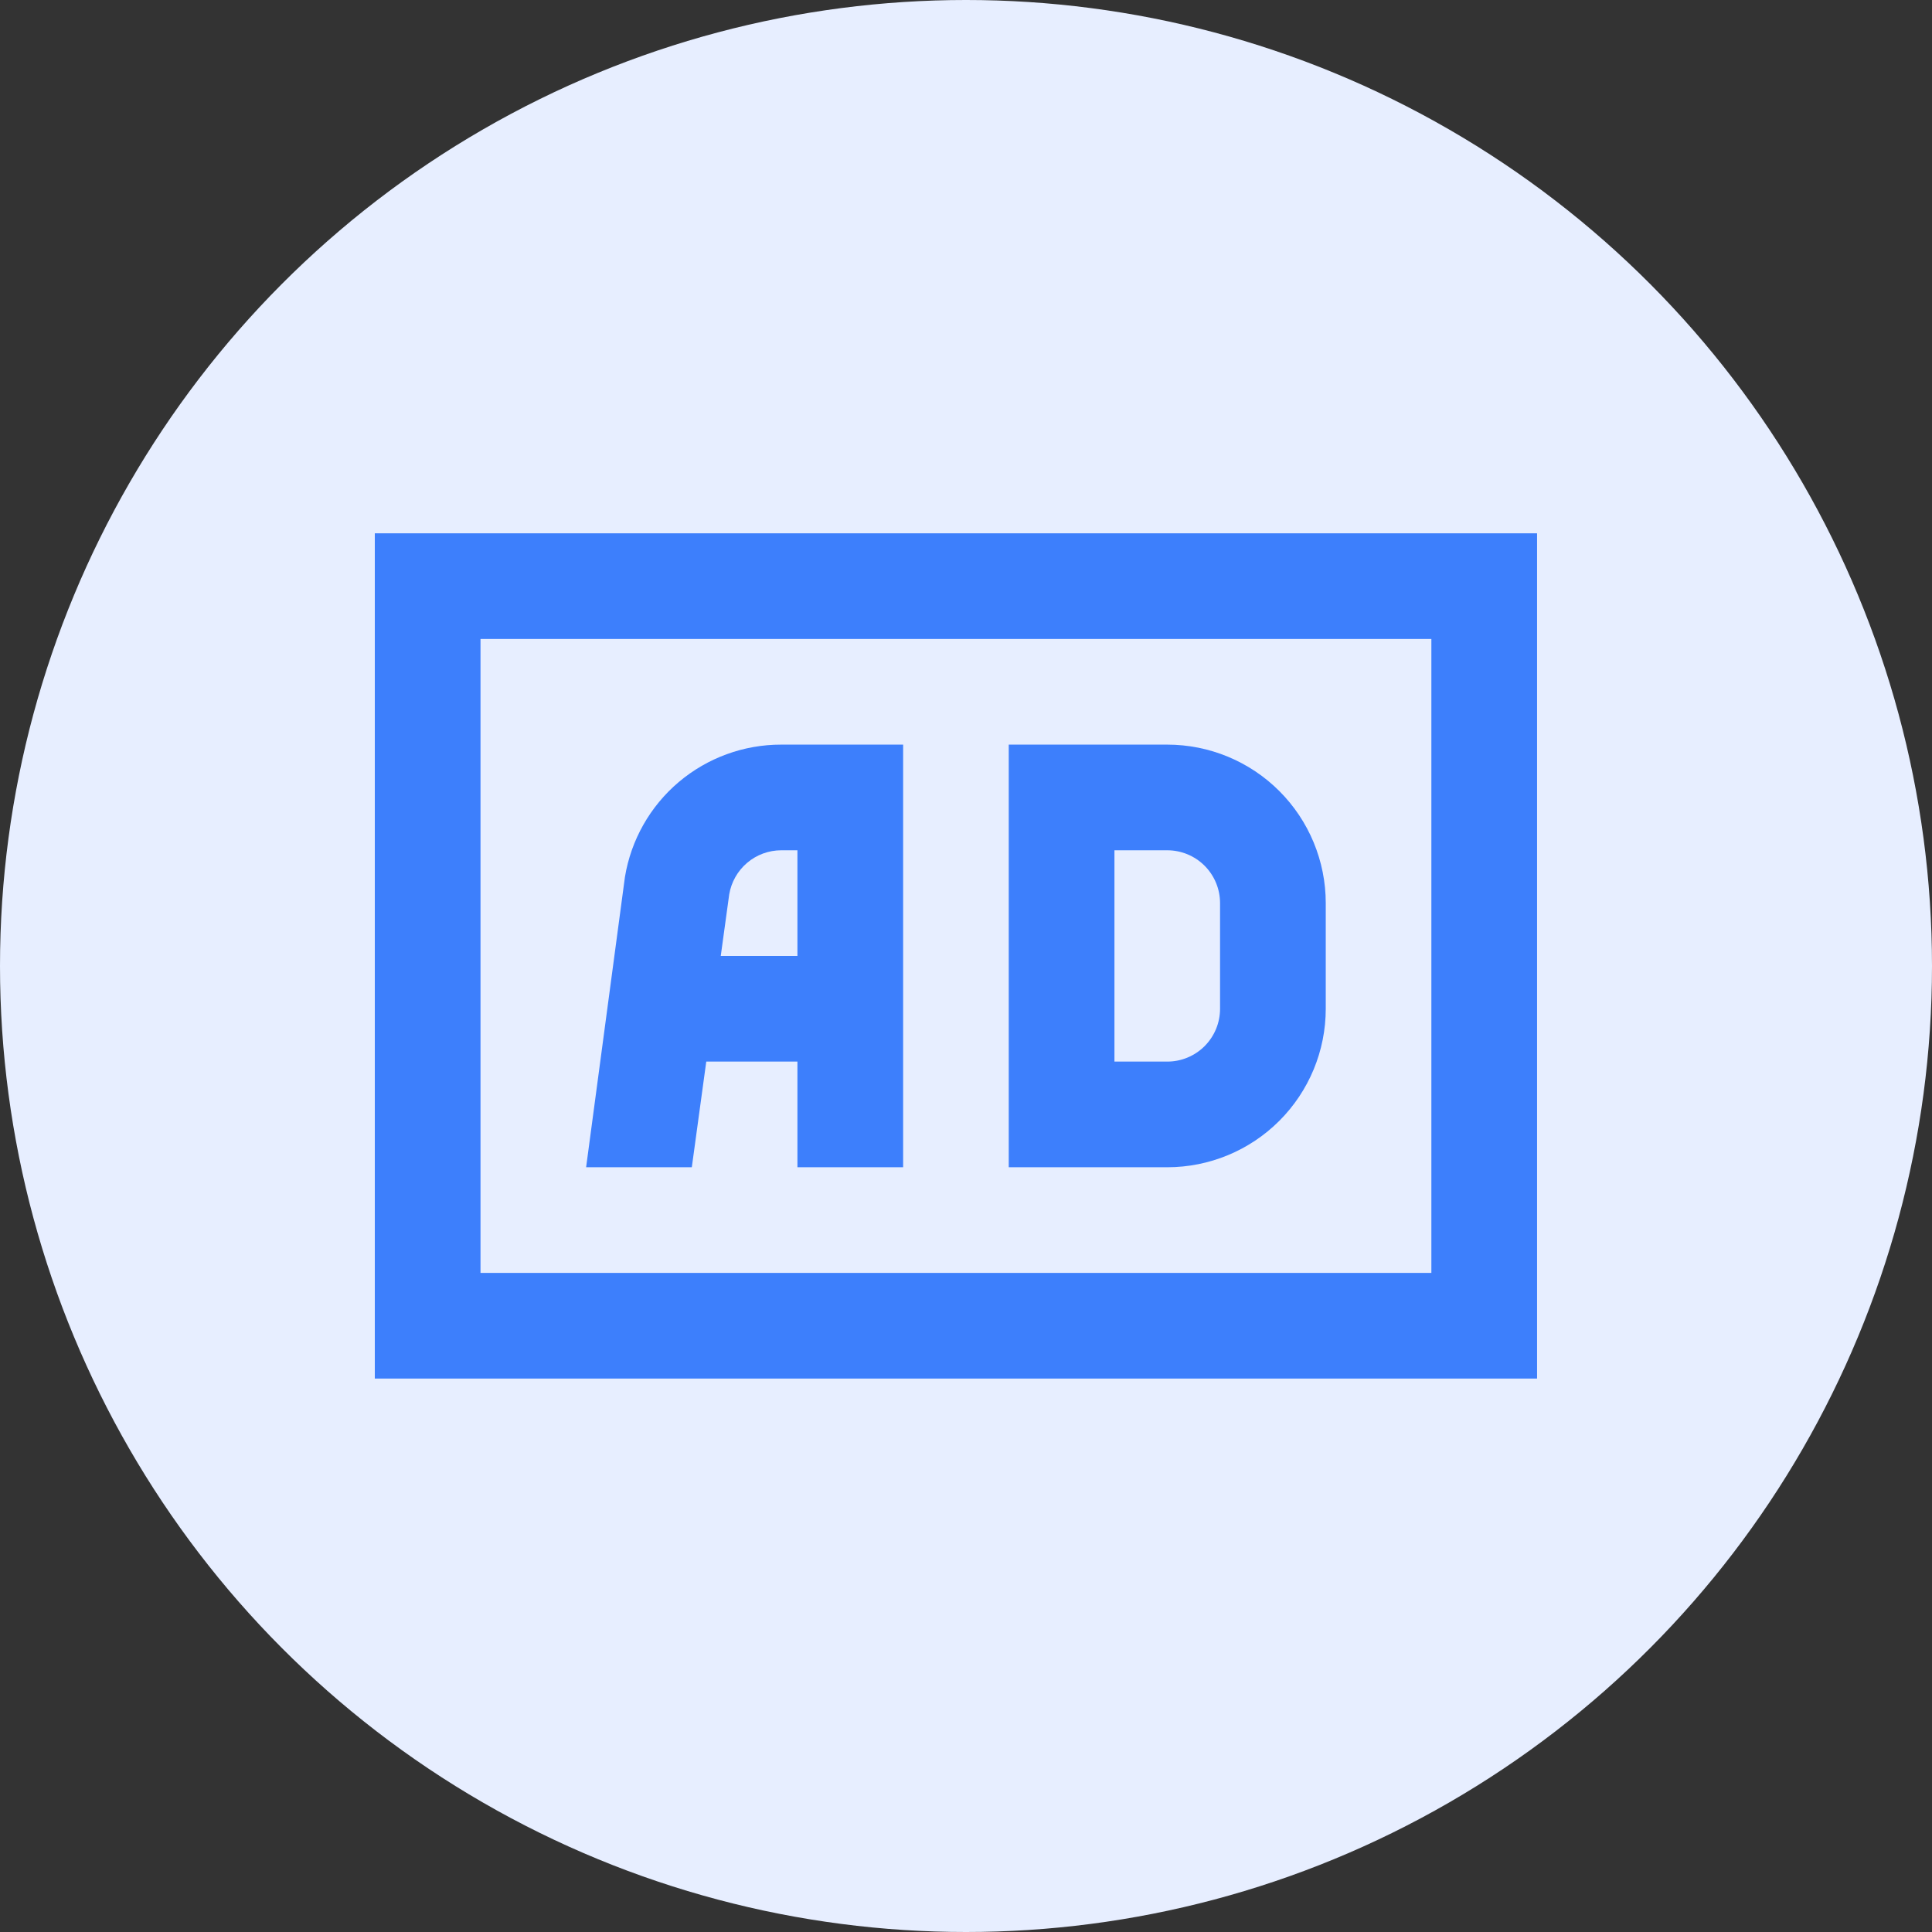
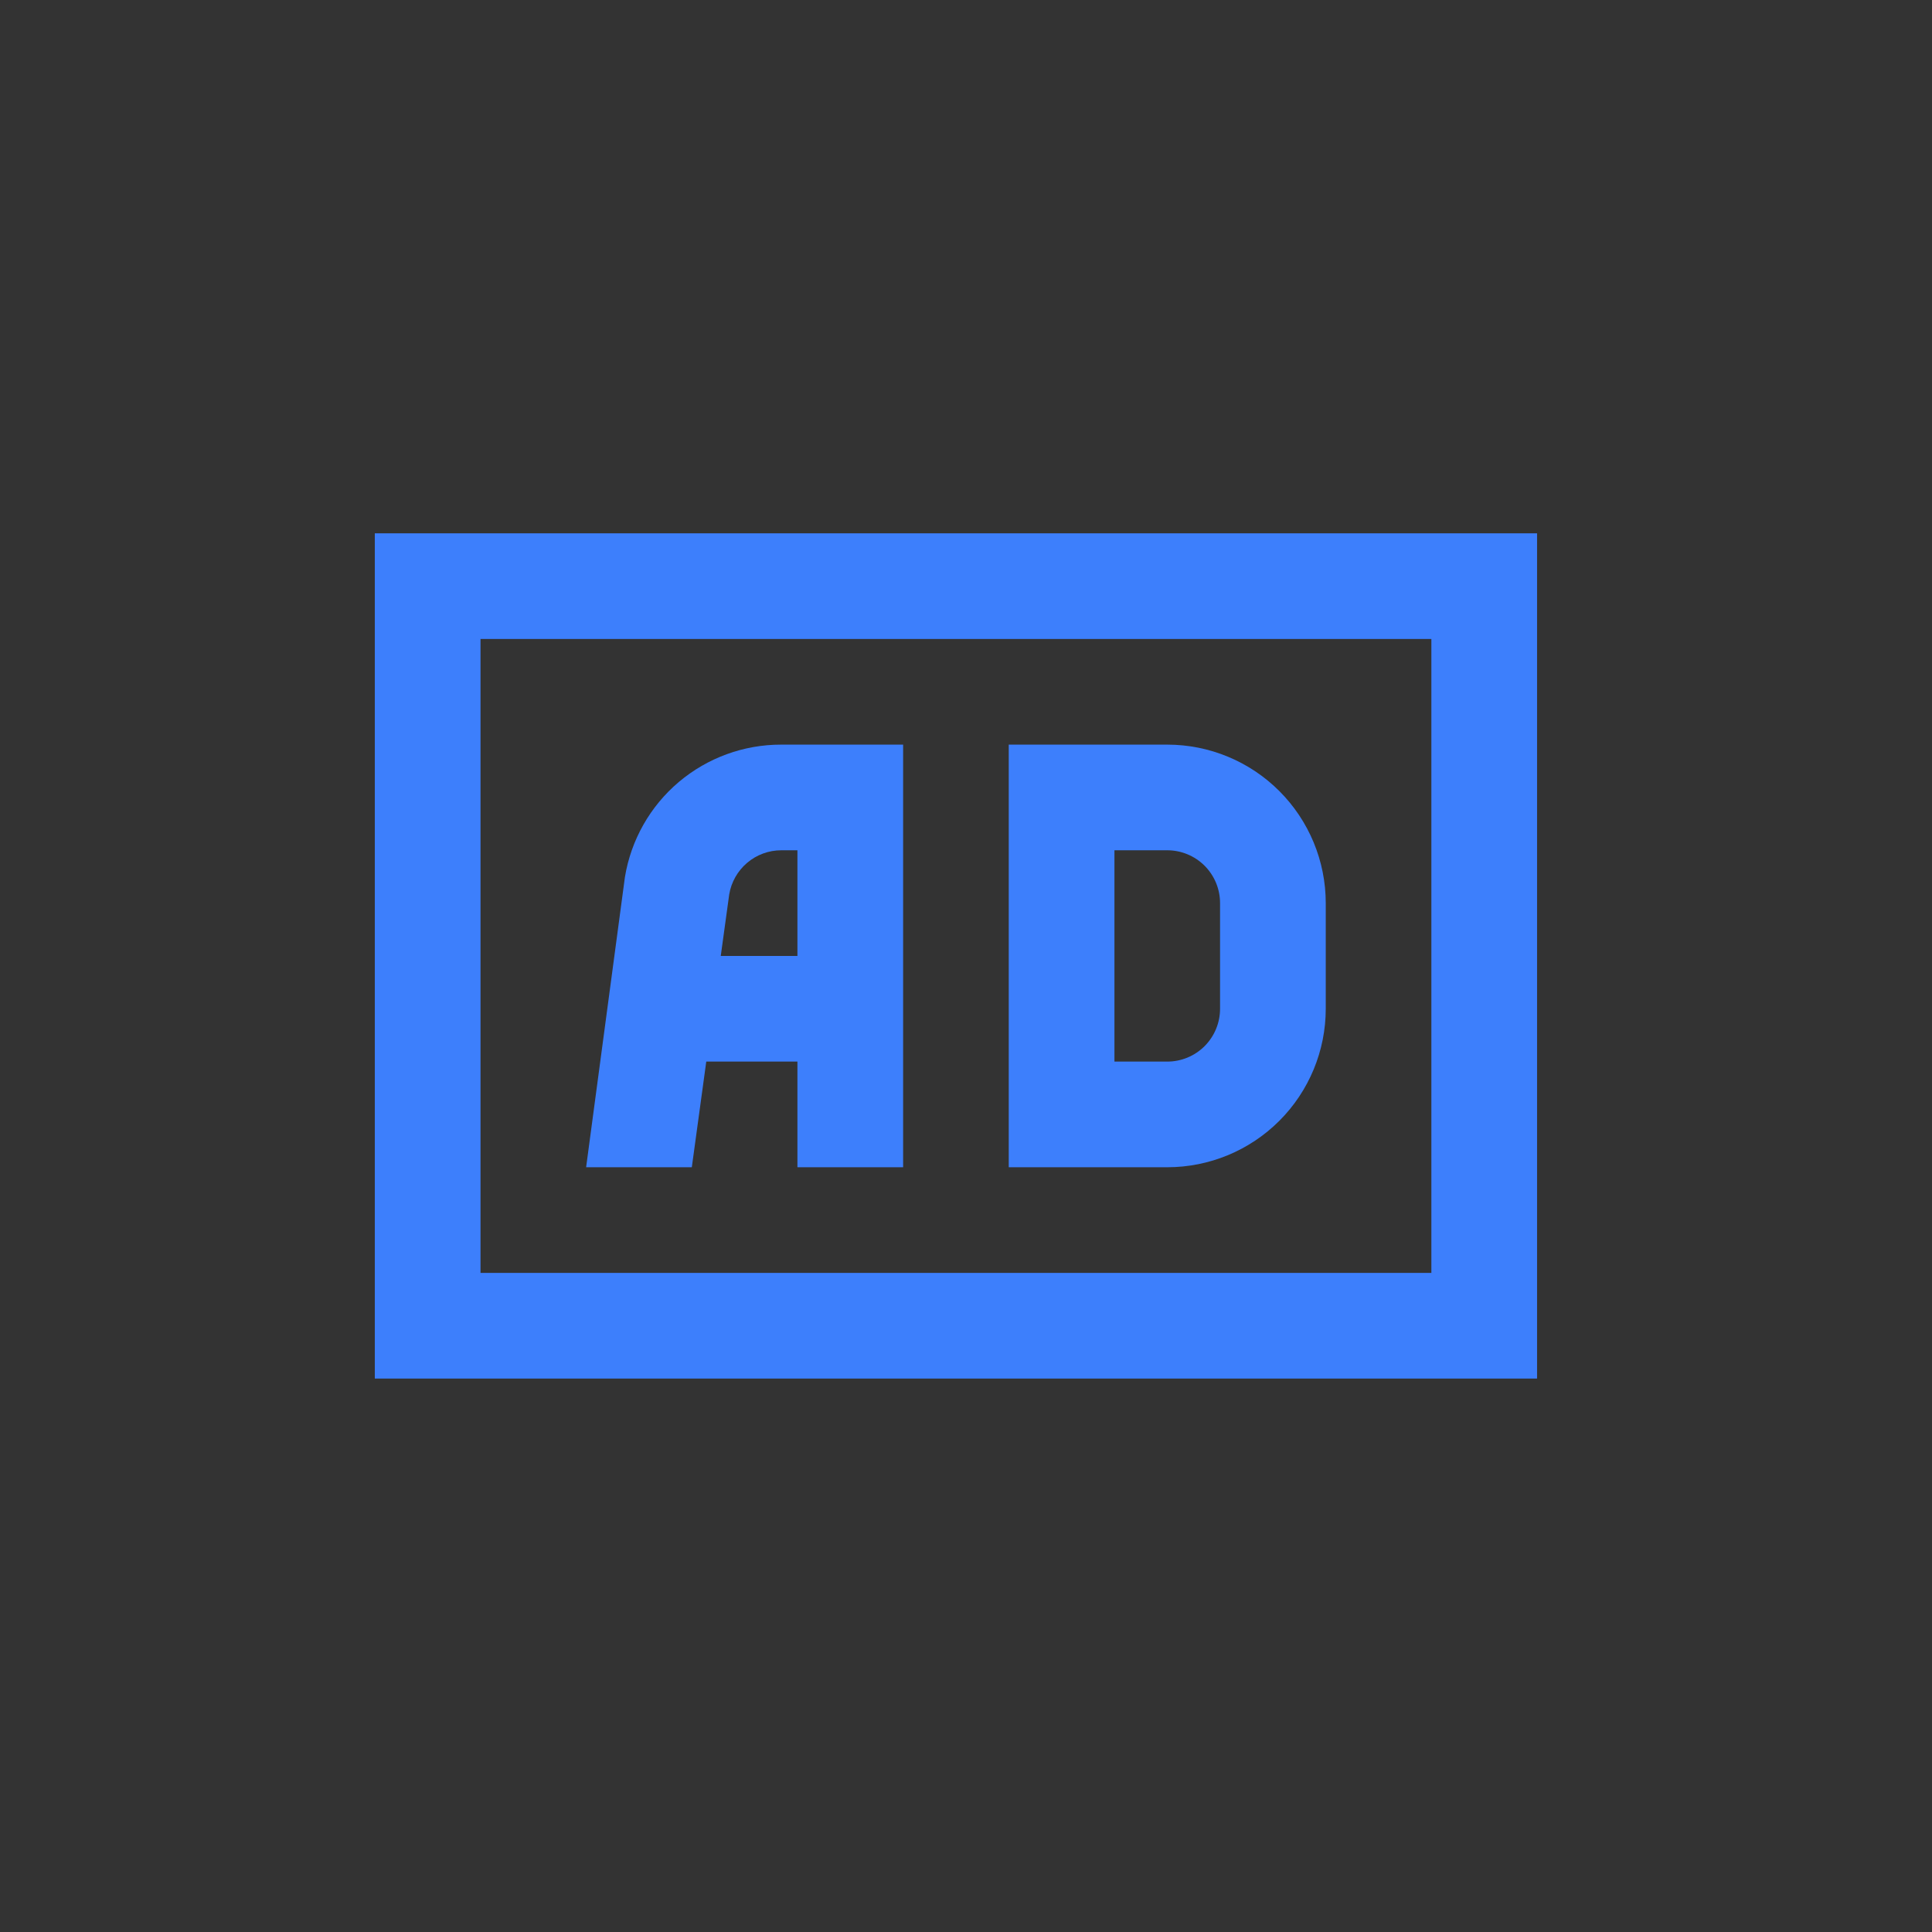
<svg xmlns="http://www.w3.org/2000/svg" width="48" height="48" viewBox="0 0 48 48" fill="none">
  <rect x="0" y="0" width="48" height="48" fill="#333333" stroke="none" />
-   <circle cx="24" cy="24" r="24" fill="#E7EEFF" />
  <path d="M32.938 25.062V22.438C32.938 21.393 32.523 20.392 31.784 19.653C31.046 18.915 30.044 18.5 29 18.5H25.062V29H29C30.044 29 31.046 28.585 31.784 27.847C32.523 27.108 32.938 26.107 32.938 25.062ZM27.688 21.125H29C29.348 21.125 29.682 21.263 29.928 21.509C30.174 21.756 30.312 22.089 30.312 22.438V25.062C30.312 25.411 30.174 25.744 29.928 25.991C29.682 26.237 29.348 26.375 29 26.375H27.688V21.125Z" fill="#3D7FFC" />
  <path d="M17.547 26.375H19.812V29H22.438V18.5H19.411C18.478 18.498 17.575 18.828 16.863 19.43C16.151 20.033 15.677 20.87 15.526 21.791L14.562 29H17.188L17.547 26.375ZM19.411 21.125H19.812V23.75H17.907L18.117 22.222C18.168 21.916 18.326 21.637 18.563 21.436C18.8 21.235 19.1 21.125 19.411 21.125Z" fill="#3D7FFC" />
  <path d="M9.312 13.25V34.25H38.188V13.25H9.312ZM35.562 31.625H11.938V15.875H35.562V31.625Z" fill="#3D7FFC" />
</svg>